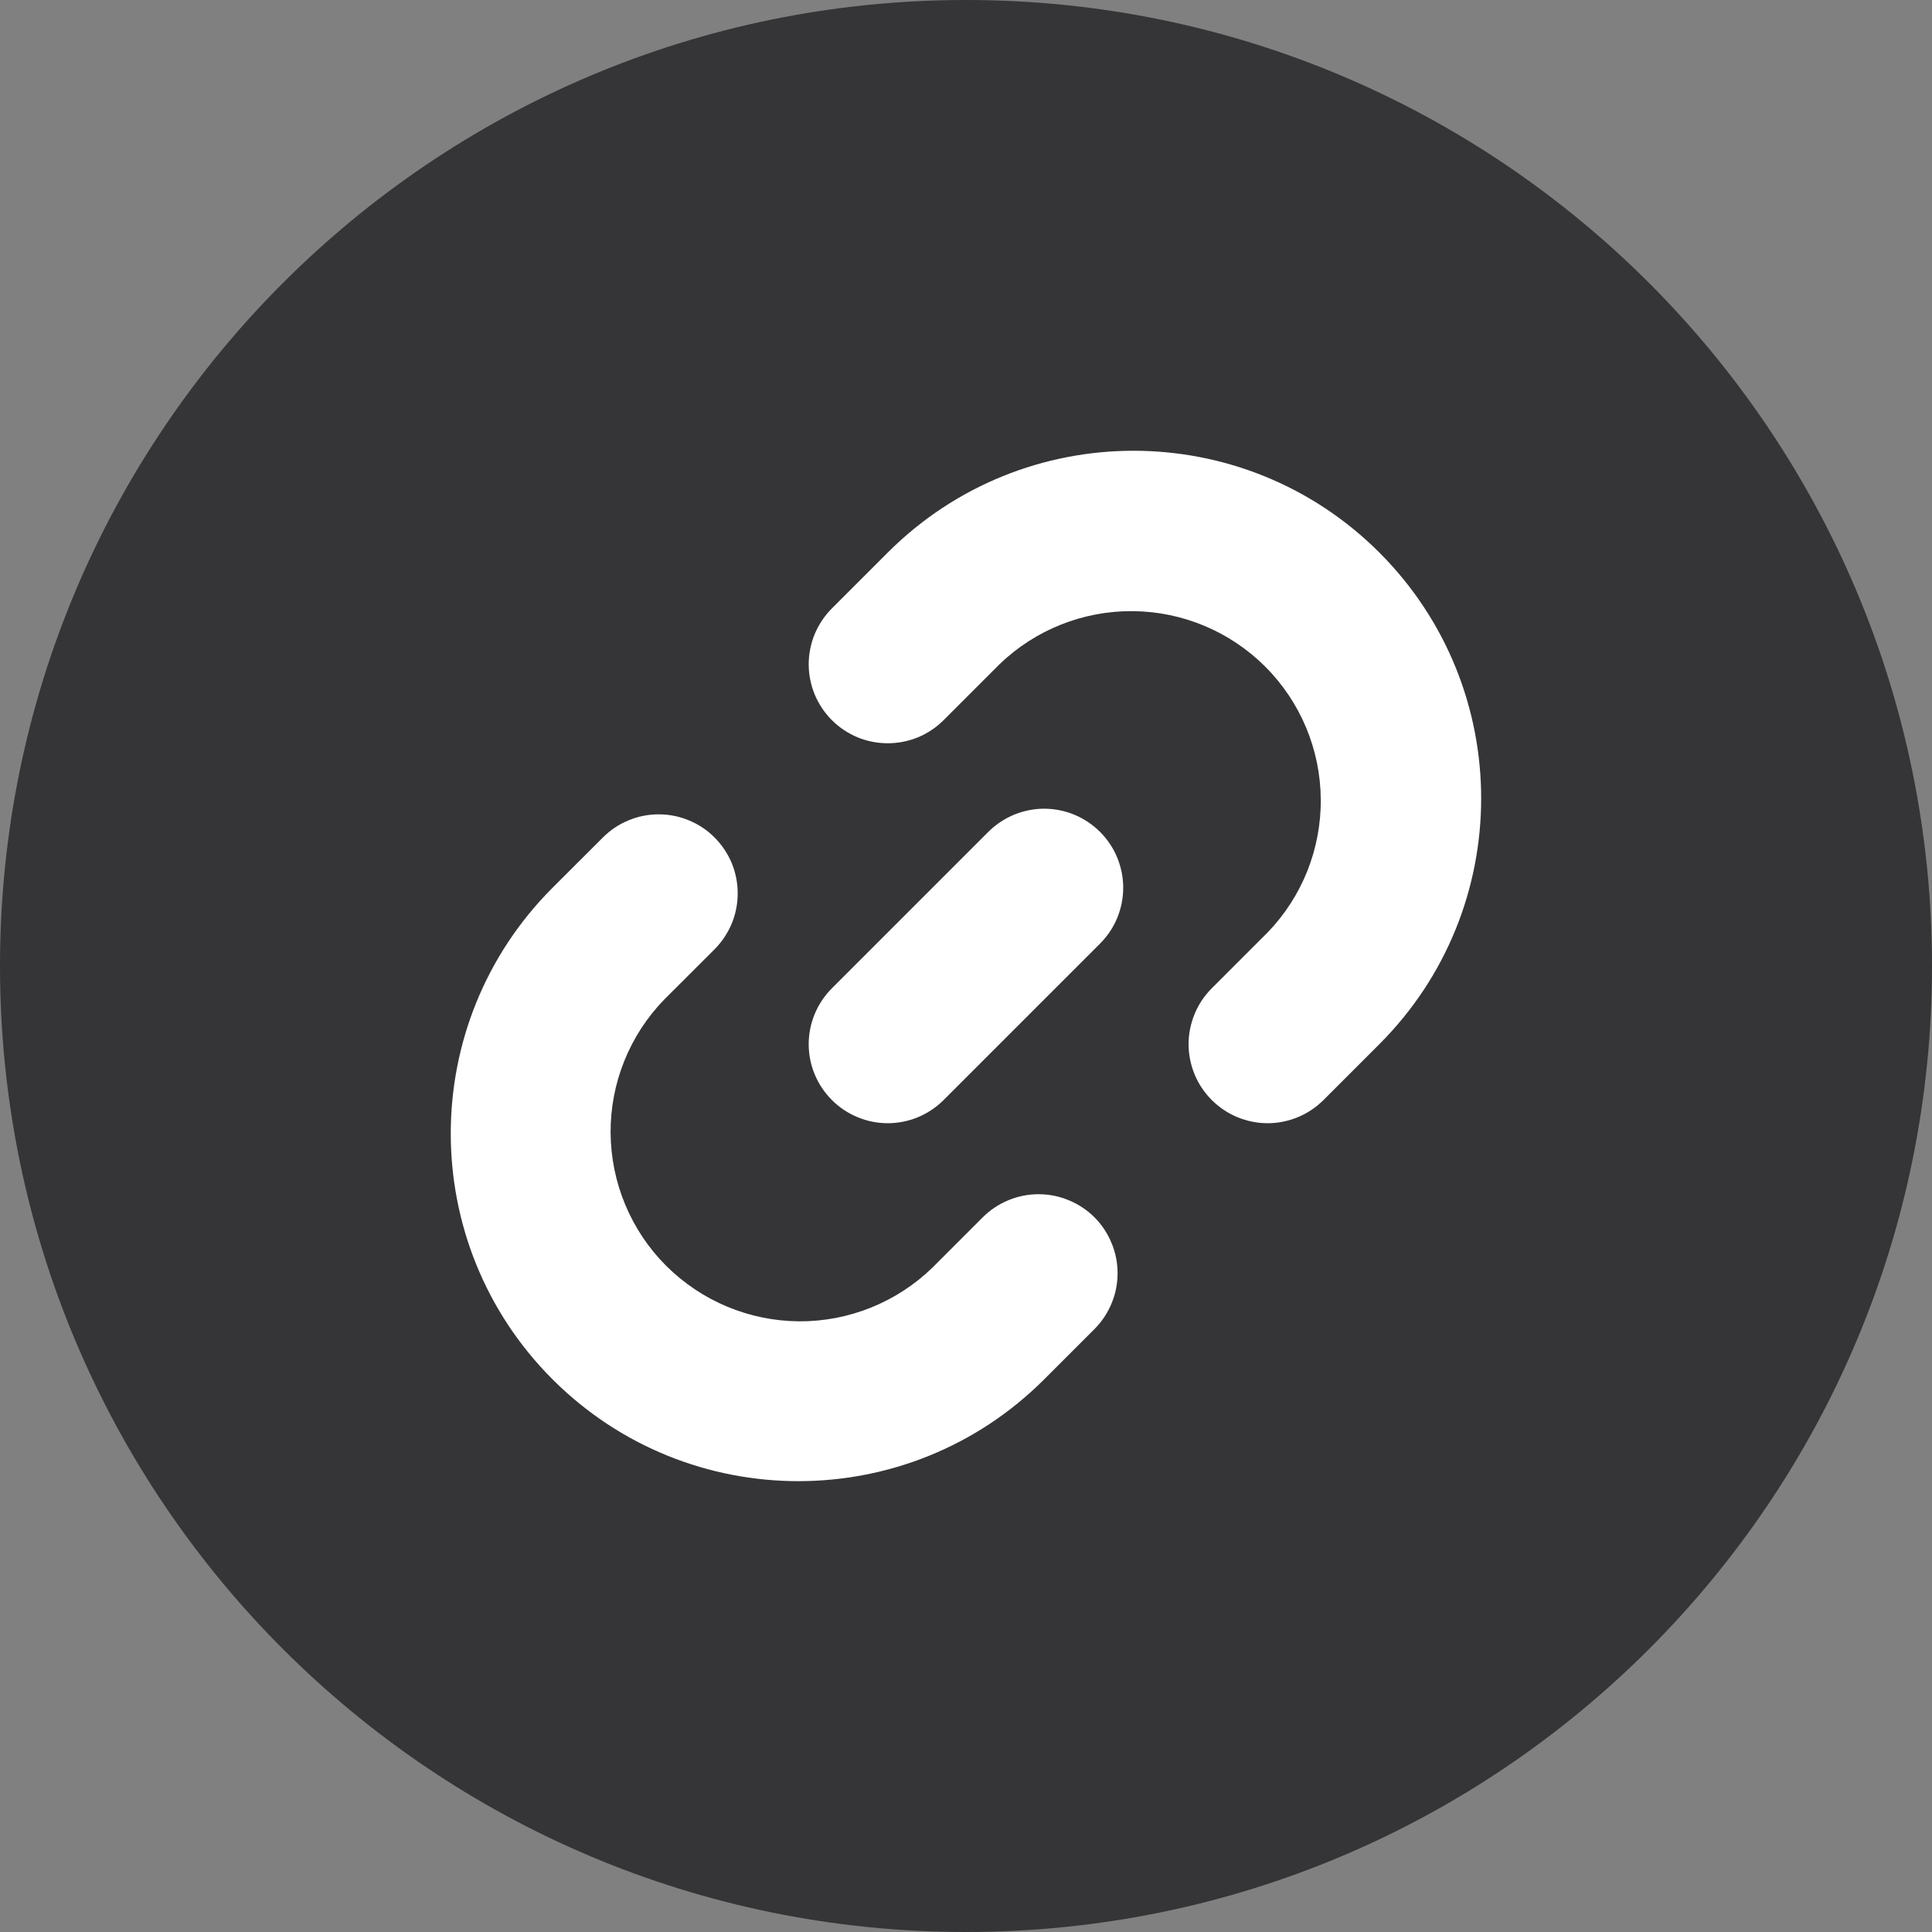
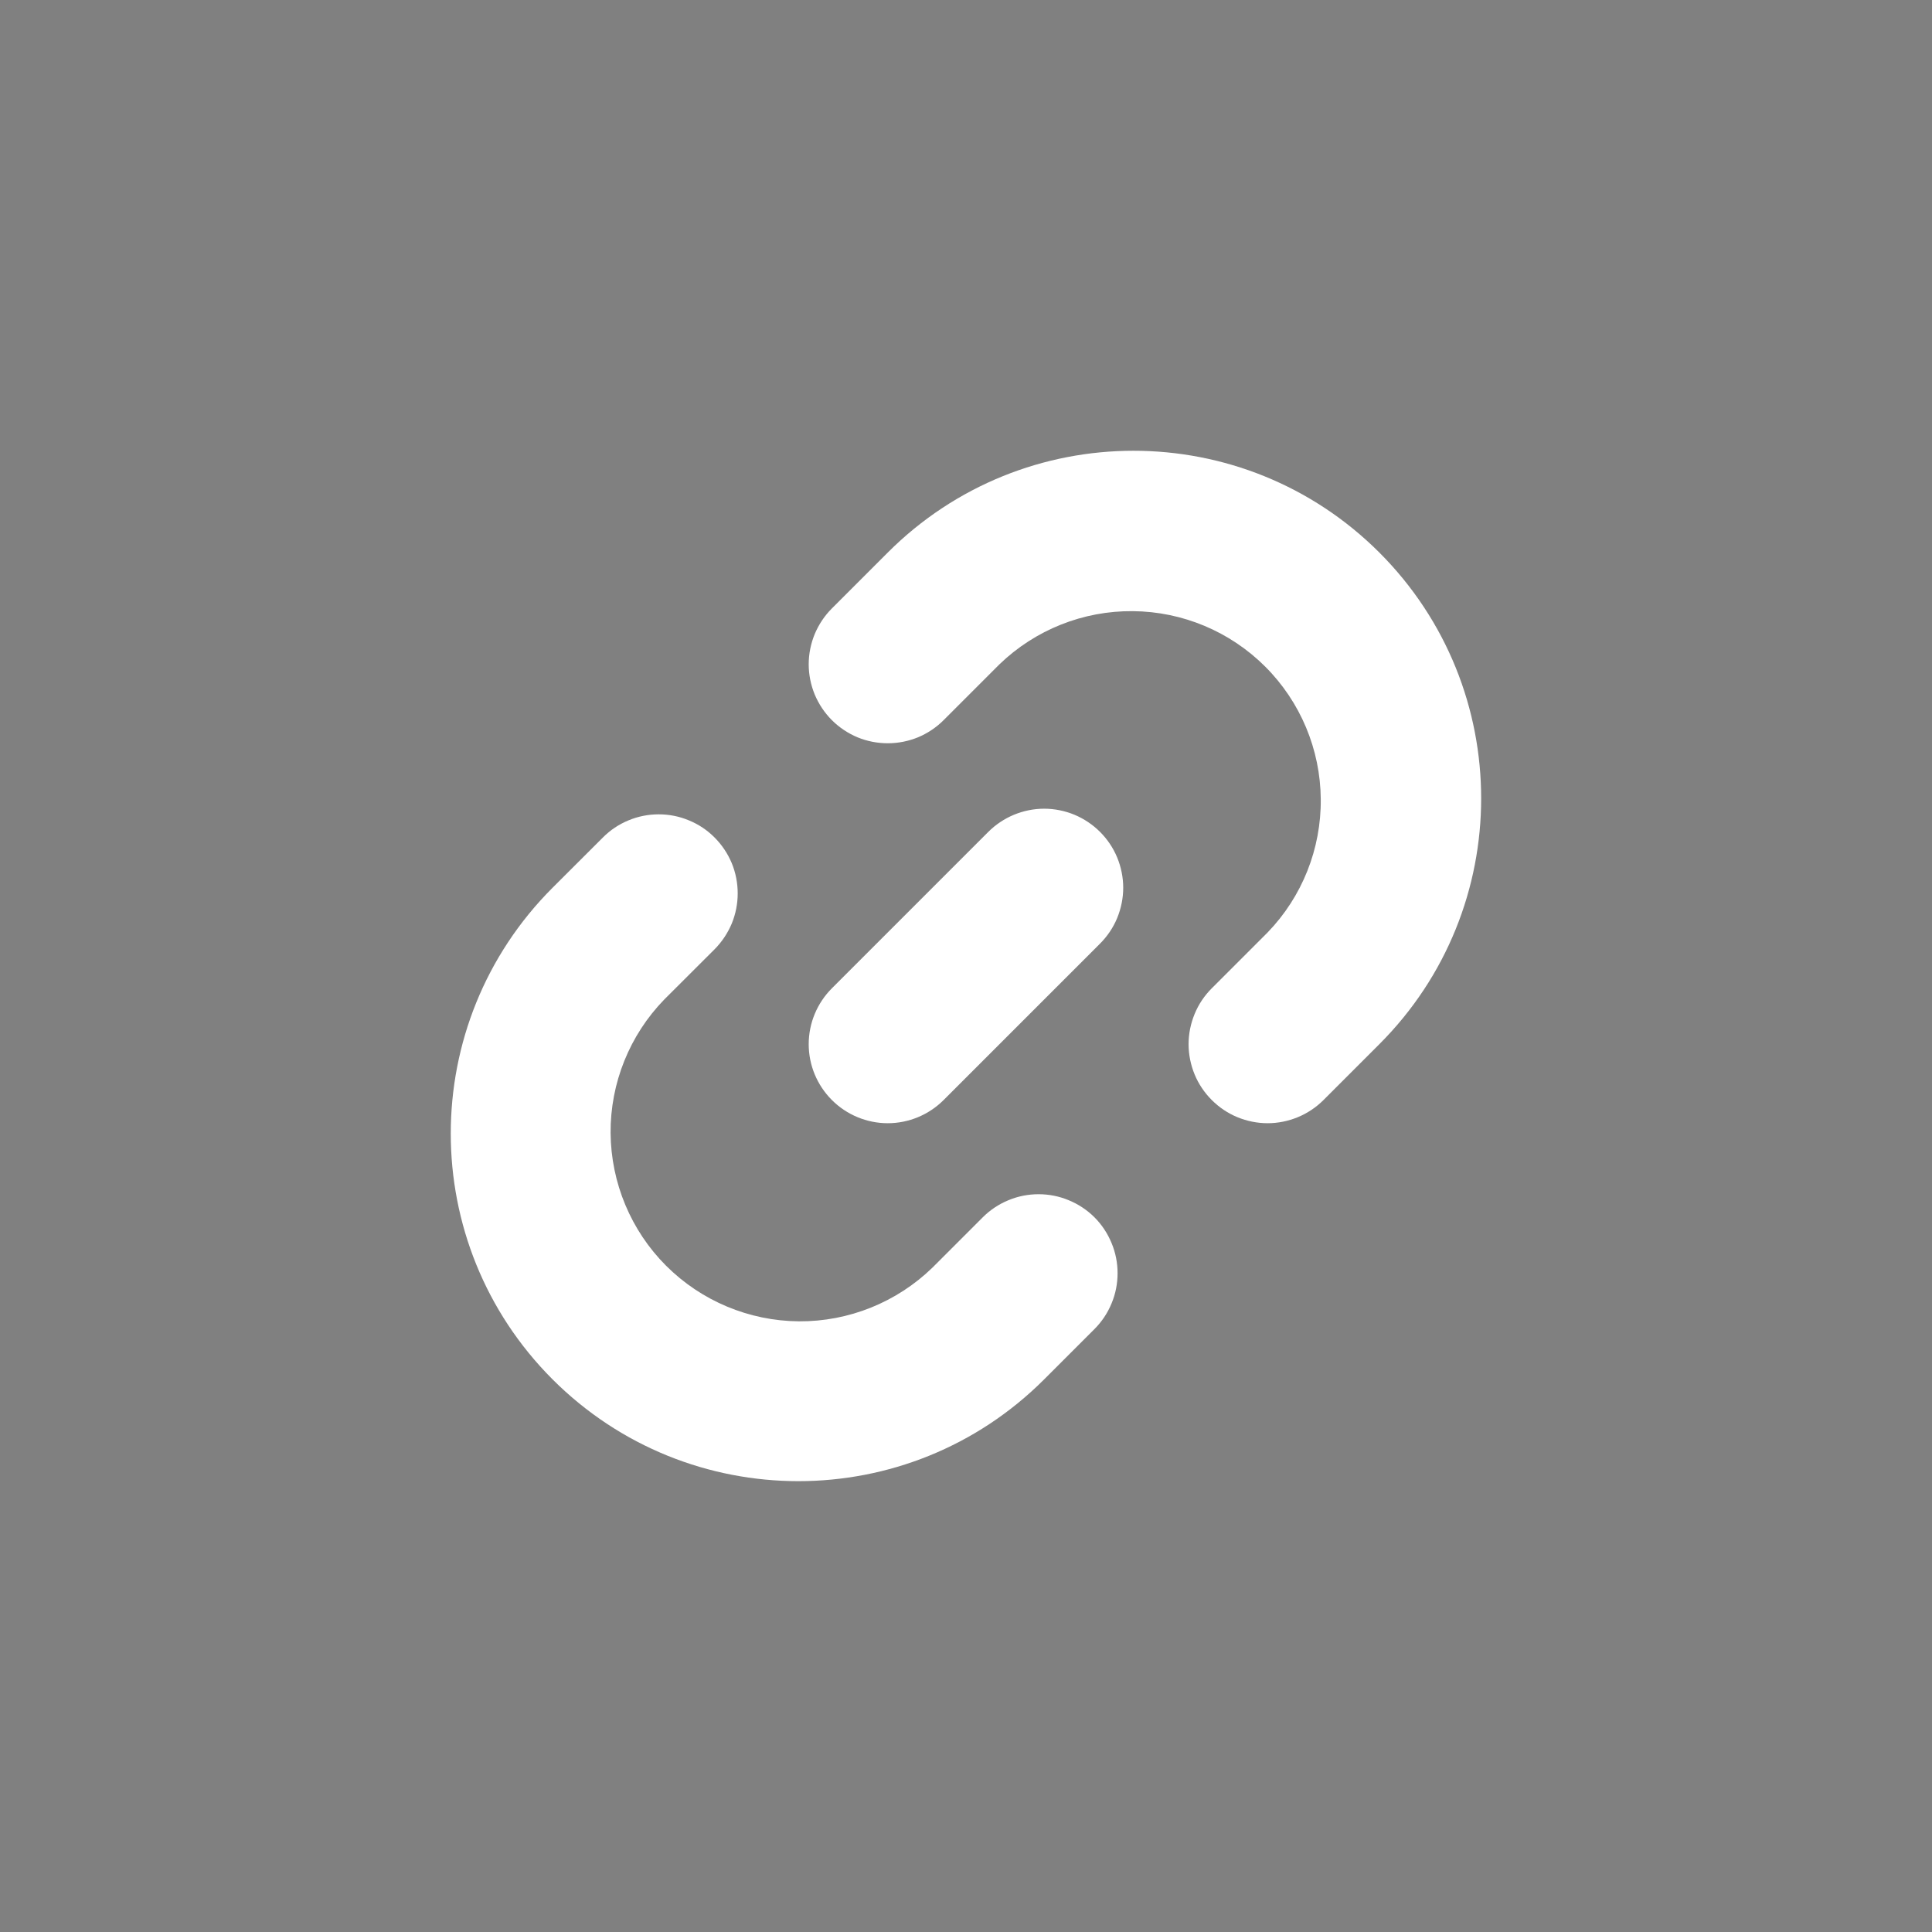
<svg xmlns="http://www.w3.org/2000/svg" width="24" height="24" viewBox="0 0 24 24" fill="none">
  <rect x="0" y="0" width="24" height="24" fill="#808080" stroke="none" />
  <g clip-path="url(#clip0_2214_1637)">
-     <path d="M12 24C18.627 24 24 18.627 24 12C24 5.373 18.627 0 12 0C5.373 0 0 5.373 0 12C0 18.627 5.373 24 12 24Z" fill="#222225" fill-opacity="0.8" />
    <path fill-rule="evenodd" clip-rule="evenodd" d="M11.028 6.864C12.714 5.178 15.448 5.178 17.135 6.864C18.821 8.551 18.821 11.285 17.135 12.971L16.441 13.665C16.35 13.756 16.241 13.829 16.122 13.878C16.003 13.927 15.876 13.953 15.747 13.953C15.618 13.953 15.49 13.927 15.371 13.878C15.252 13.829 15.144 13.756 15.053 13.665C14.962 13.574 14.889 13.466 14.84 13.347C14.791 13.228 14.765 13.1 14.765 12.971C14.765 12.842 14.791 12.715 14.84 12.596C14.889 12.476 14.962 12.368 15.053 12.277L15.747 11.583C16.176 11.139 16.413 10.544 16.407 9.926C16.402 9.309 16.154 8.718 15.718 8.282C15.281 7.845 14.69 7.597 14.073 7.592C13.455 7.586 12.86 7.824 12.416 8.252L11.722 8.946C11.631 9.037 11.523 9.109 11.404 9.159C11.284 9.208 11.157 9.233 11.028 9.233C10.899 9.233 10.771 9.208 10.652 9.159C10.533 9.109 10.425 9.037 10.334 8.946C10.243 8.855 10.171 8.747 10.121 8.628C10.072 8.509 10.046 8.381 10.046 8.252C10.046 8.123 10.072 7.995 10.121 7.876C10.171 7.757 10.243 7.649 10.334 7.558L11.028 6.864ZM13.665 10.334C13.756 10.425 13.829 10.533 13.878 10.652C13.927 10.771 13.953 10.899 13.953 11.028C13.953 11.157 13.927 11.284 13.878 11.404C13.829 11.523 13.756 11.631 13.665 11.722L11.722 13.665C11.538 13.849 11.288 13.953 11.028 13.953C10.768 13.953 10.518 13.849 10.334 13.665C10.15 13.481 10.046 13.232 10.046 12.971C10.046 12.711 10.15 12.461 10.334 12.277L12.277 10.334C12.368 10.243 12.476 10.171 12.596 10.121C12.715 10.072 12.842 10.046 12.971 10.046C13.1 10.046 13.228 10.072 13.347 10.121C13.466 10.171 13.574 10.243 13.665 10.334ZM8.877 10.404C8.968 10.495 9.04 10.603 9.09 10.722C9.139 10.841 9.164 10.969 9.164 11.098C9.164 11.226 9.139 11.354 9.09 11.473C9.04 11.592 8.968 11.7 8.877 11.792L8.252 12.416C7.821 12.859 7.581 13.455 7.585 14.074C7.59 14.693 7.837 15.286 8.275 15.724C8.713 16.161 9.305 16.409 9.924 16.414C10.543 16.418 11.139 16.178 11.583 15.747L12.208 15.122C12.299 15.031 12.407 14.959 12.526 14.91C12.645 14.86 12.773 14.835 12.902 14.835C13.03 14.835 13.158 14.86 13.277 14.91C13.396 14.959 13.505 15.031 13.596 15.122C13.687 15.213 13.759 15.322 13.808 15.441C13.858 15.56 13.883 15.688 13.883 15.816C13.883 15.945 13.858 16.073 13.808 16.192C13.759 16.311 13.687 16.419 13.596 16.51L12.971 17.135C11.285 18.821 8.551 18.821 6.864 17.135C5.178 15.448 5.178 12.714 6.864 11.028L7.489 10.404C7.58 10.312 7.688 10.24 7.807 10.191C7.926 10.141 8.054 10.116 8.183 10.116C8.312 10.116 8.439 10.141 8.558 10.191C8.678 10.24 8.786 10.312 8.877 10.404Z" fill="white" />
  </g>
  <defs>
    <clipPath id="clip0_2214_1637">
      <rect width="24" height="24" fill="white" />
    </clipPath>
  </defs>
</svg>